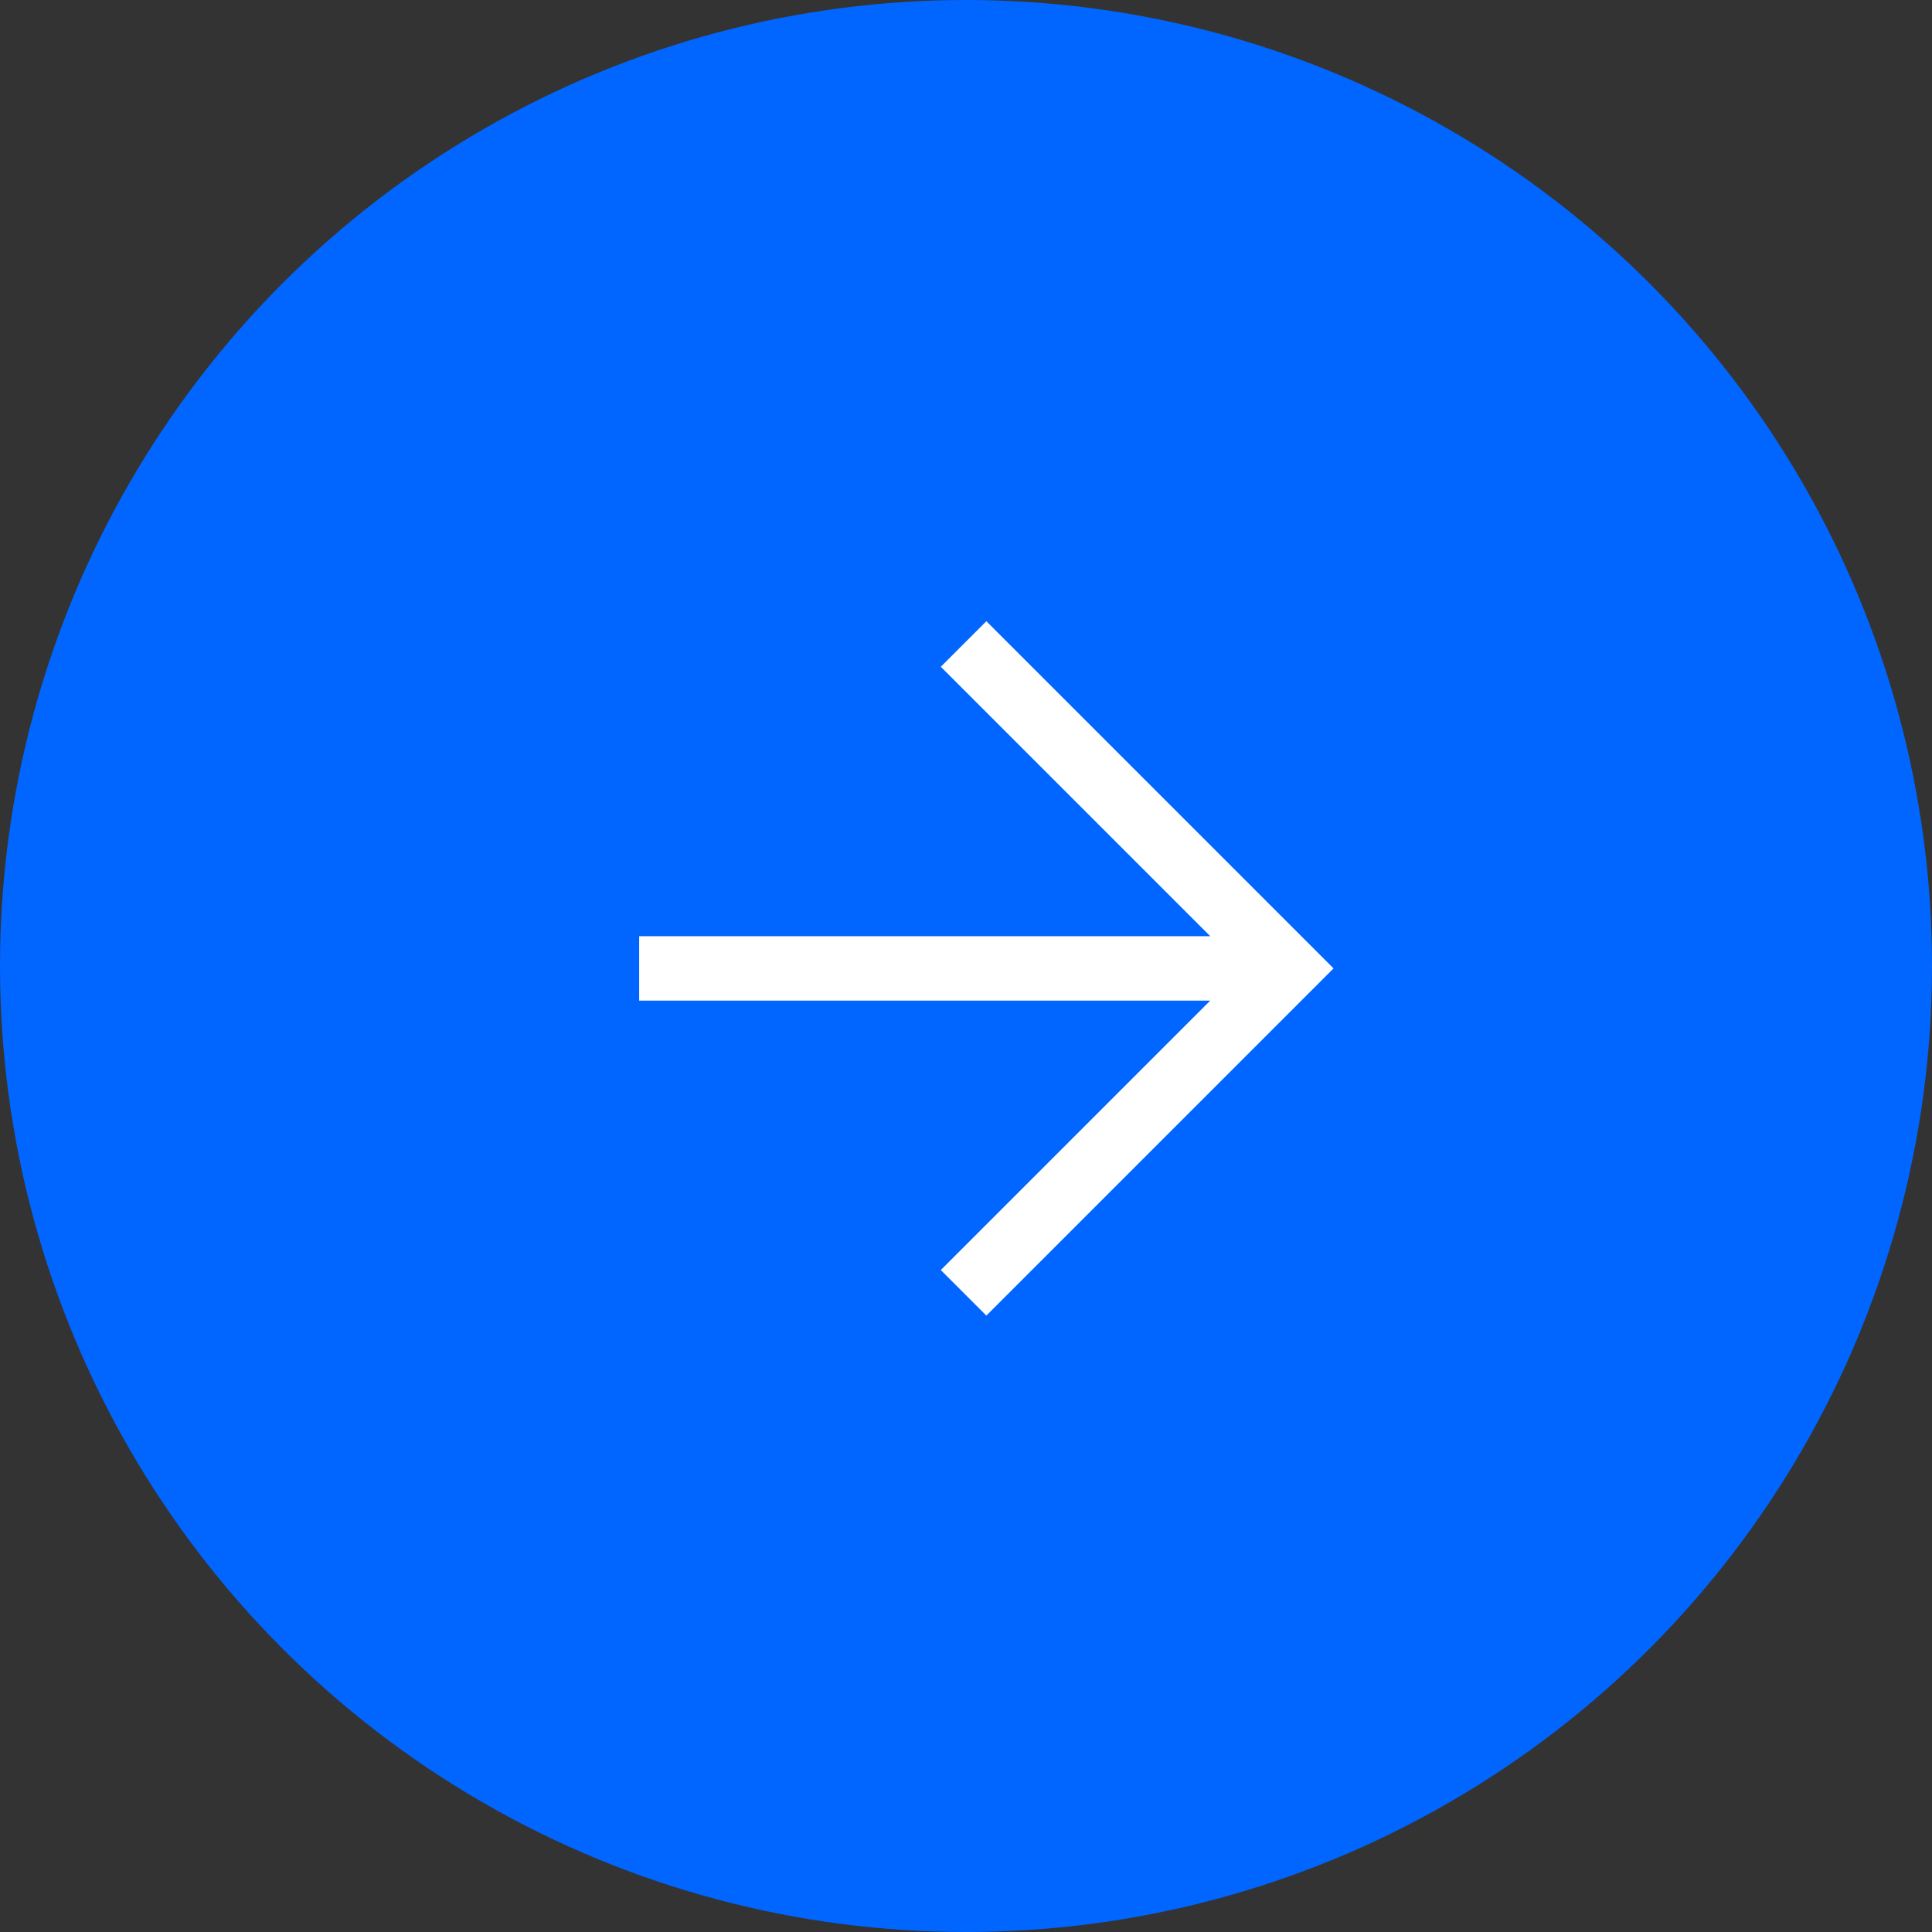
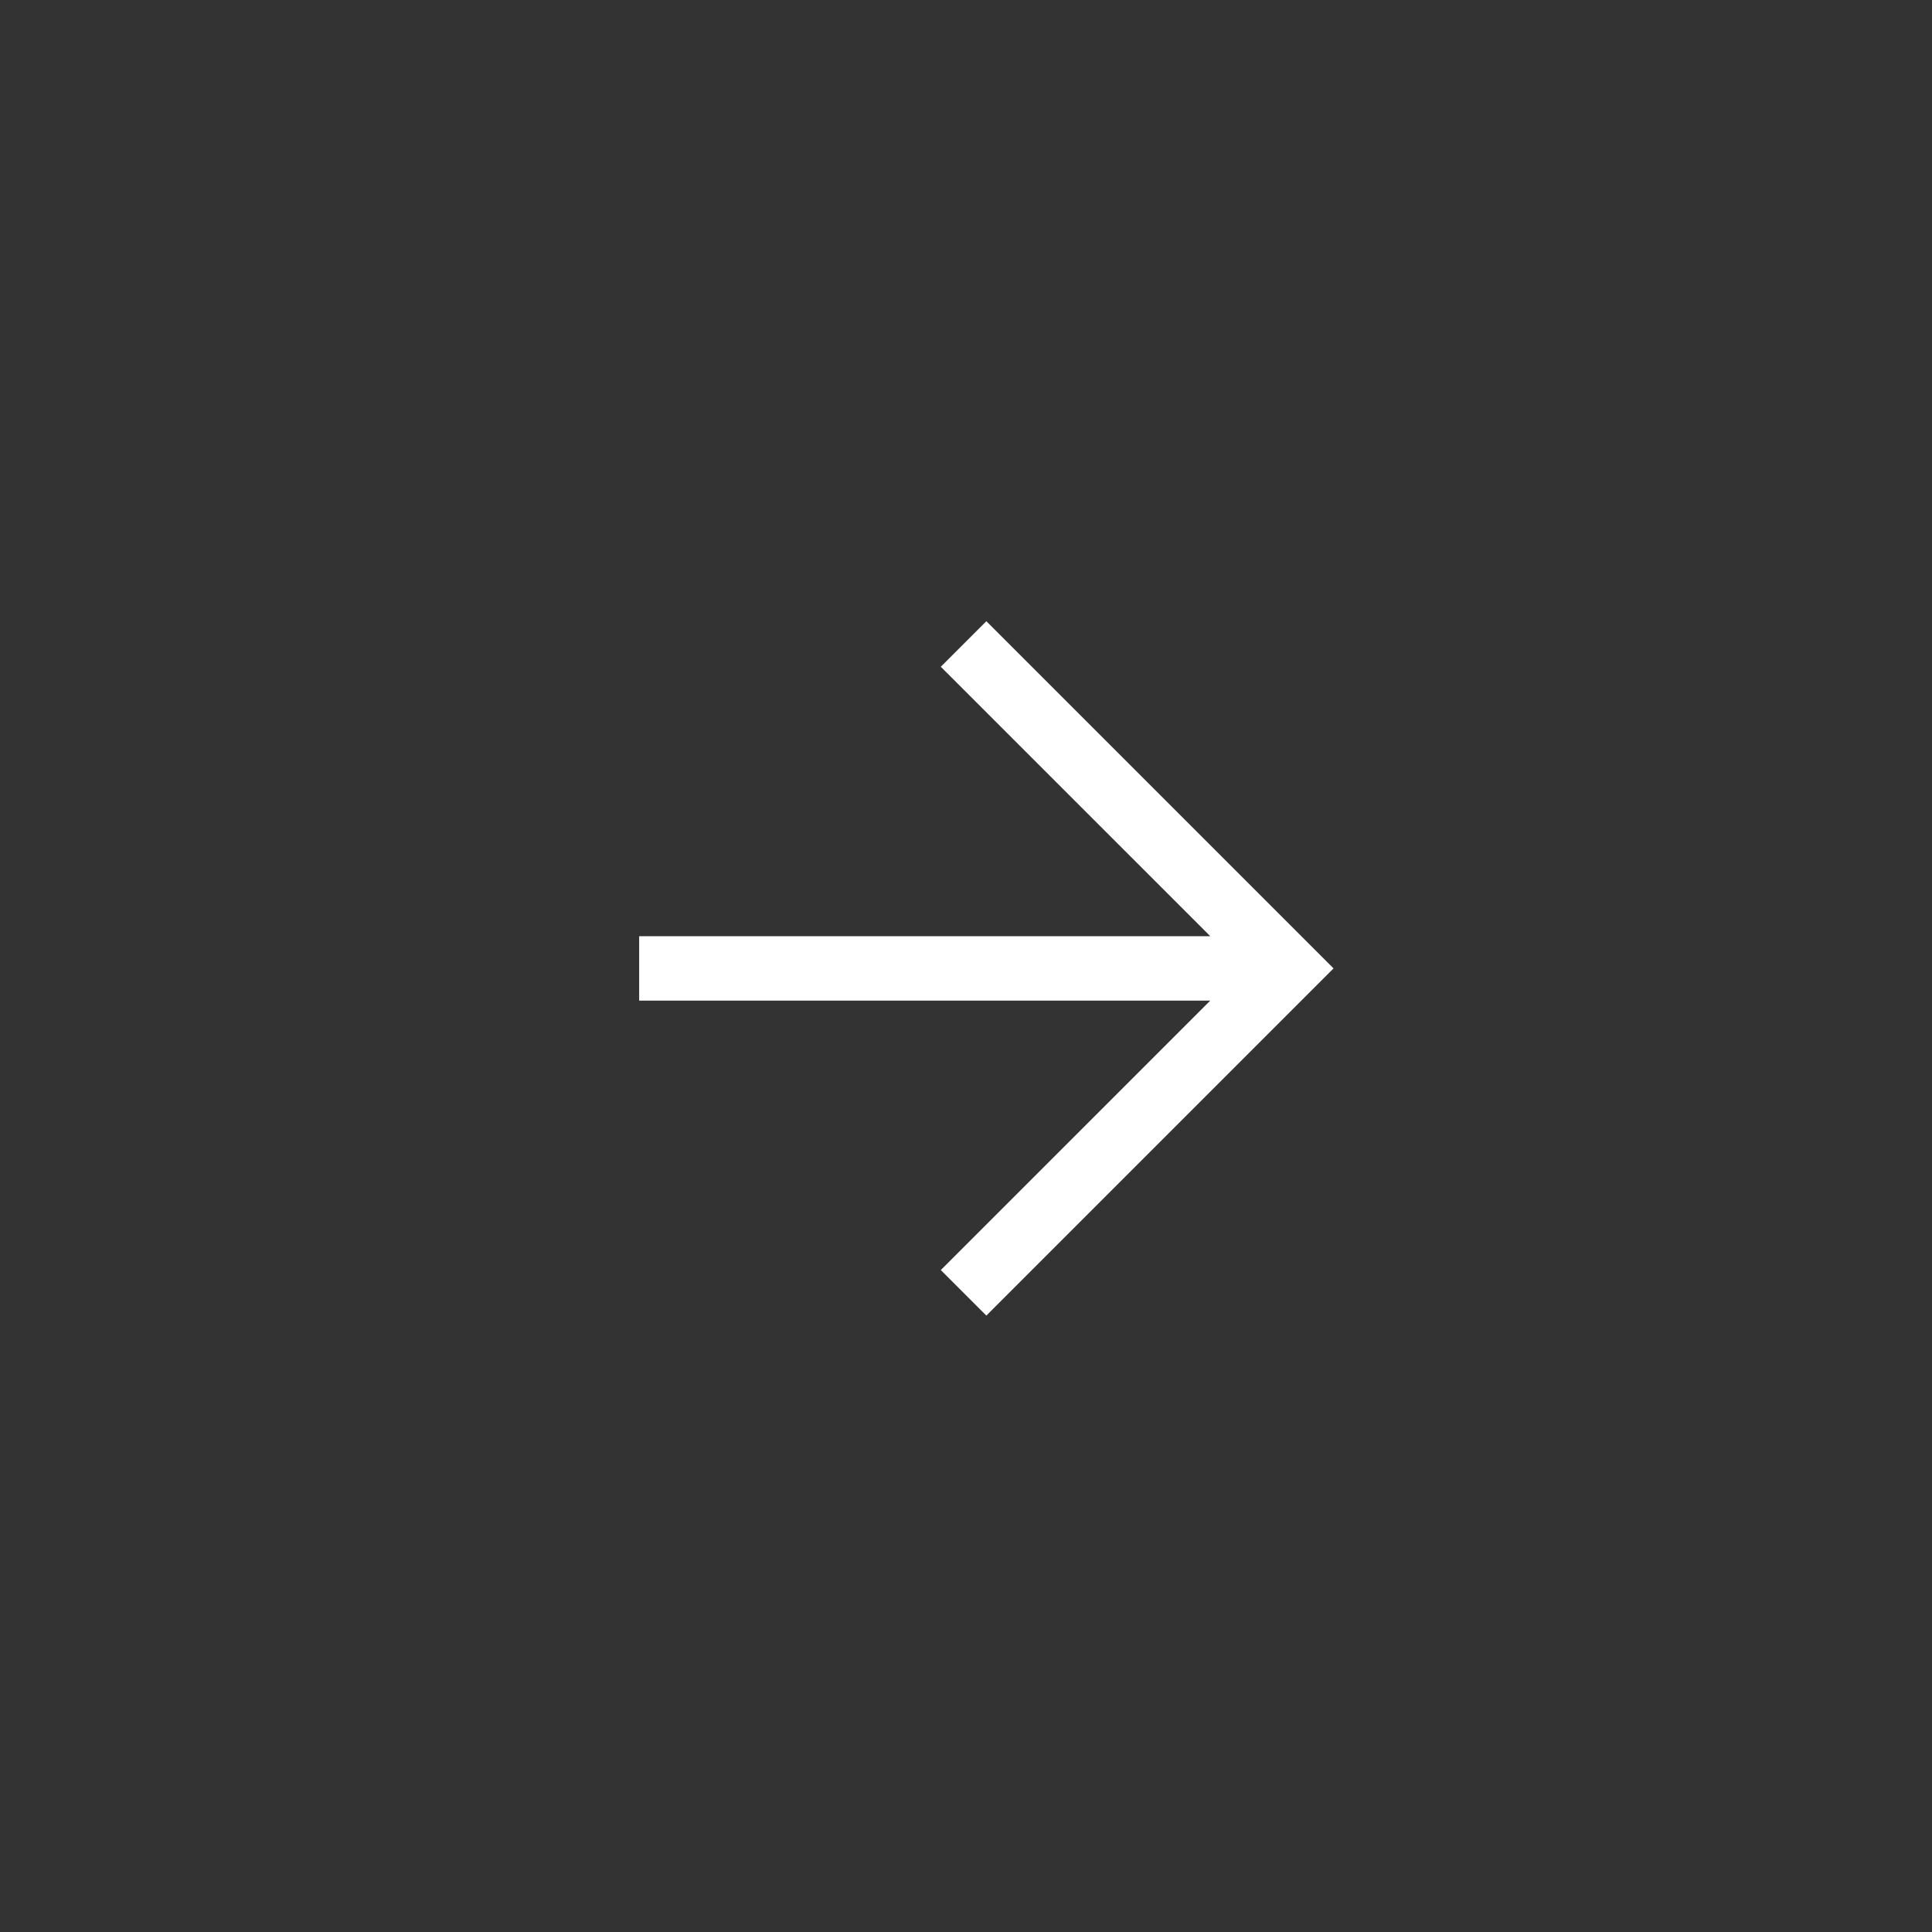
<svg xmlns="http://www.w3.org/2000/svg" width="150" height="150" viewBox="0 0 150 150" fill="none">
  <rect x="0" y="0" width="150" height="150" fill="#333333" stroke="none" />
-   <circle cx="75" cy="75" r="75" transform="matrix(-1 0 0 1 150 0)" fill="#0066FF" />
  <path fill-rule="evenodd" clip-rule="evenodd" d="M93.964 72.687H49.625V77.687L93.964 77.687L73.044 98.607L76.58 102.142L103.535 75.187L76.58 48.232L73.044 51.768L93.964 72.687Z" fill="white" />
</svg>